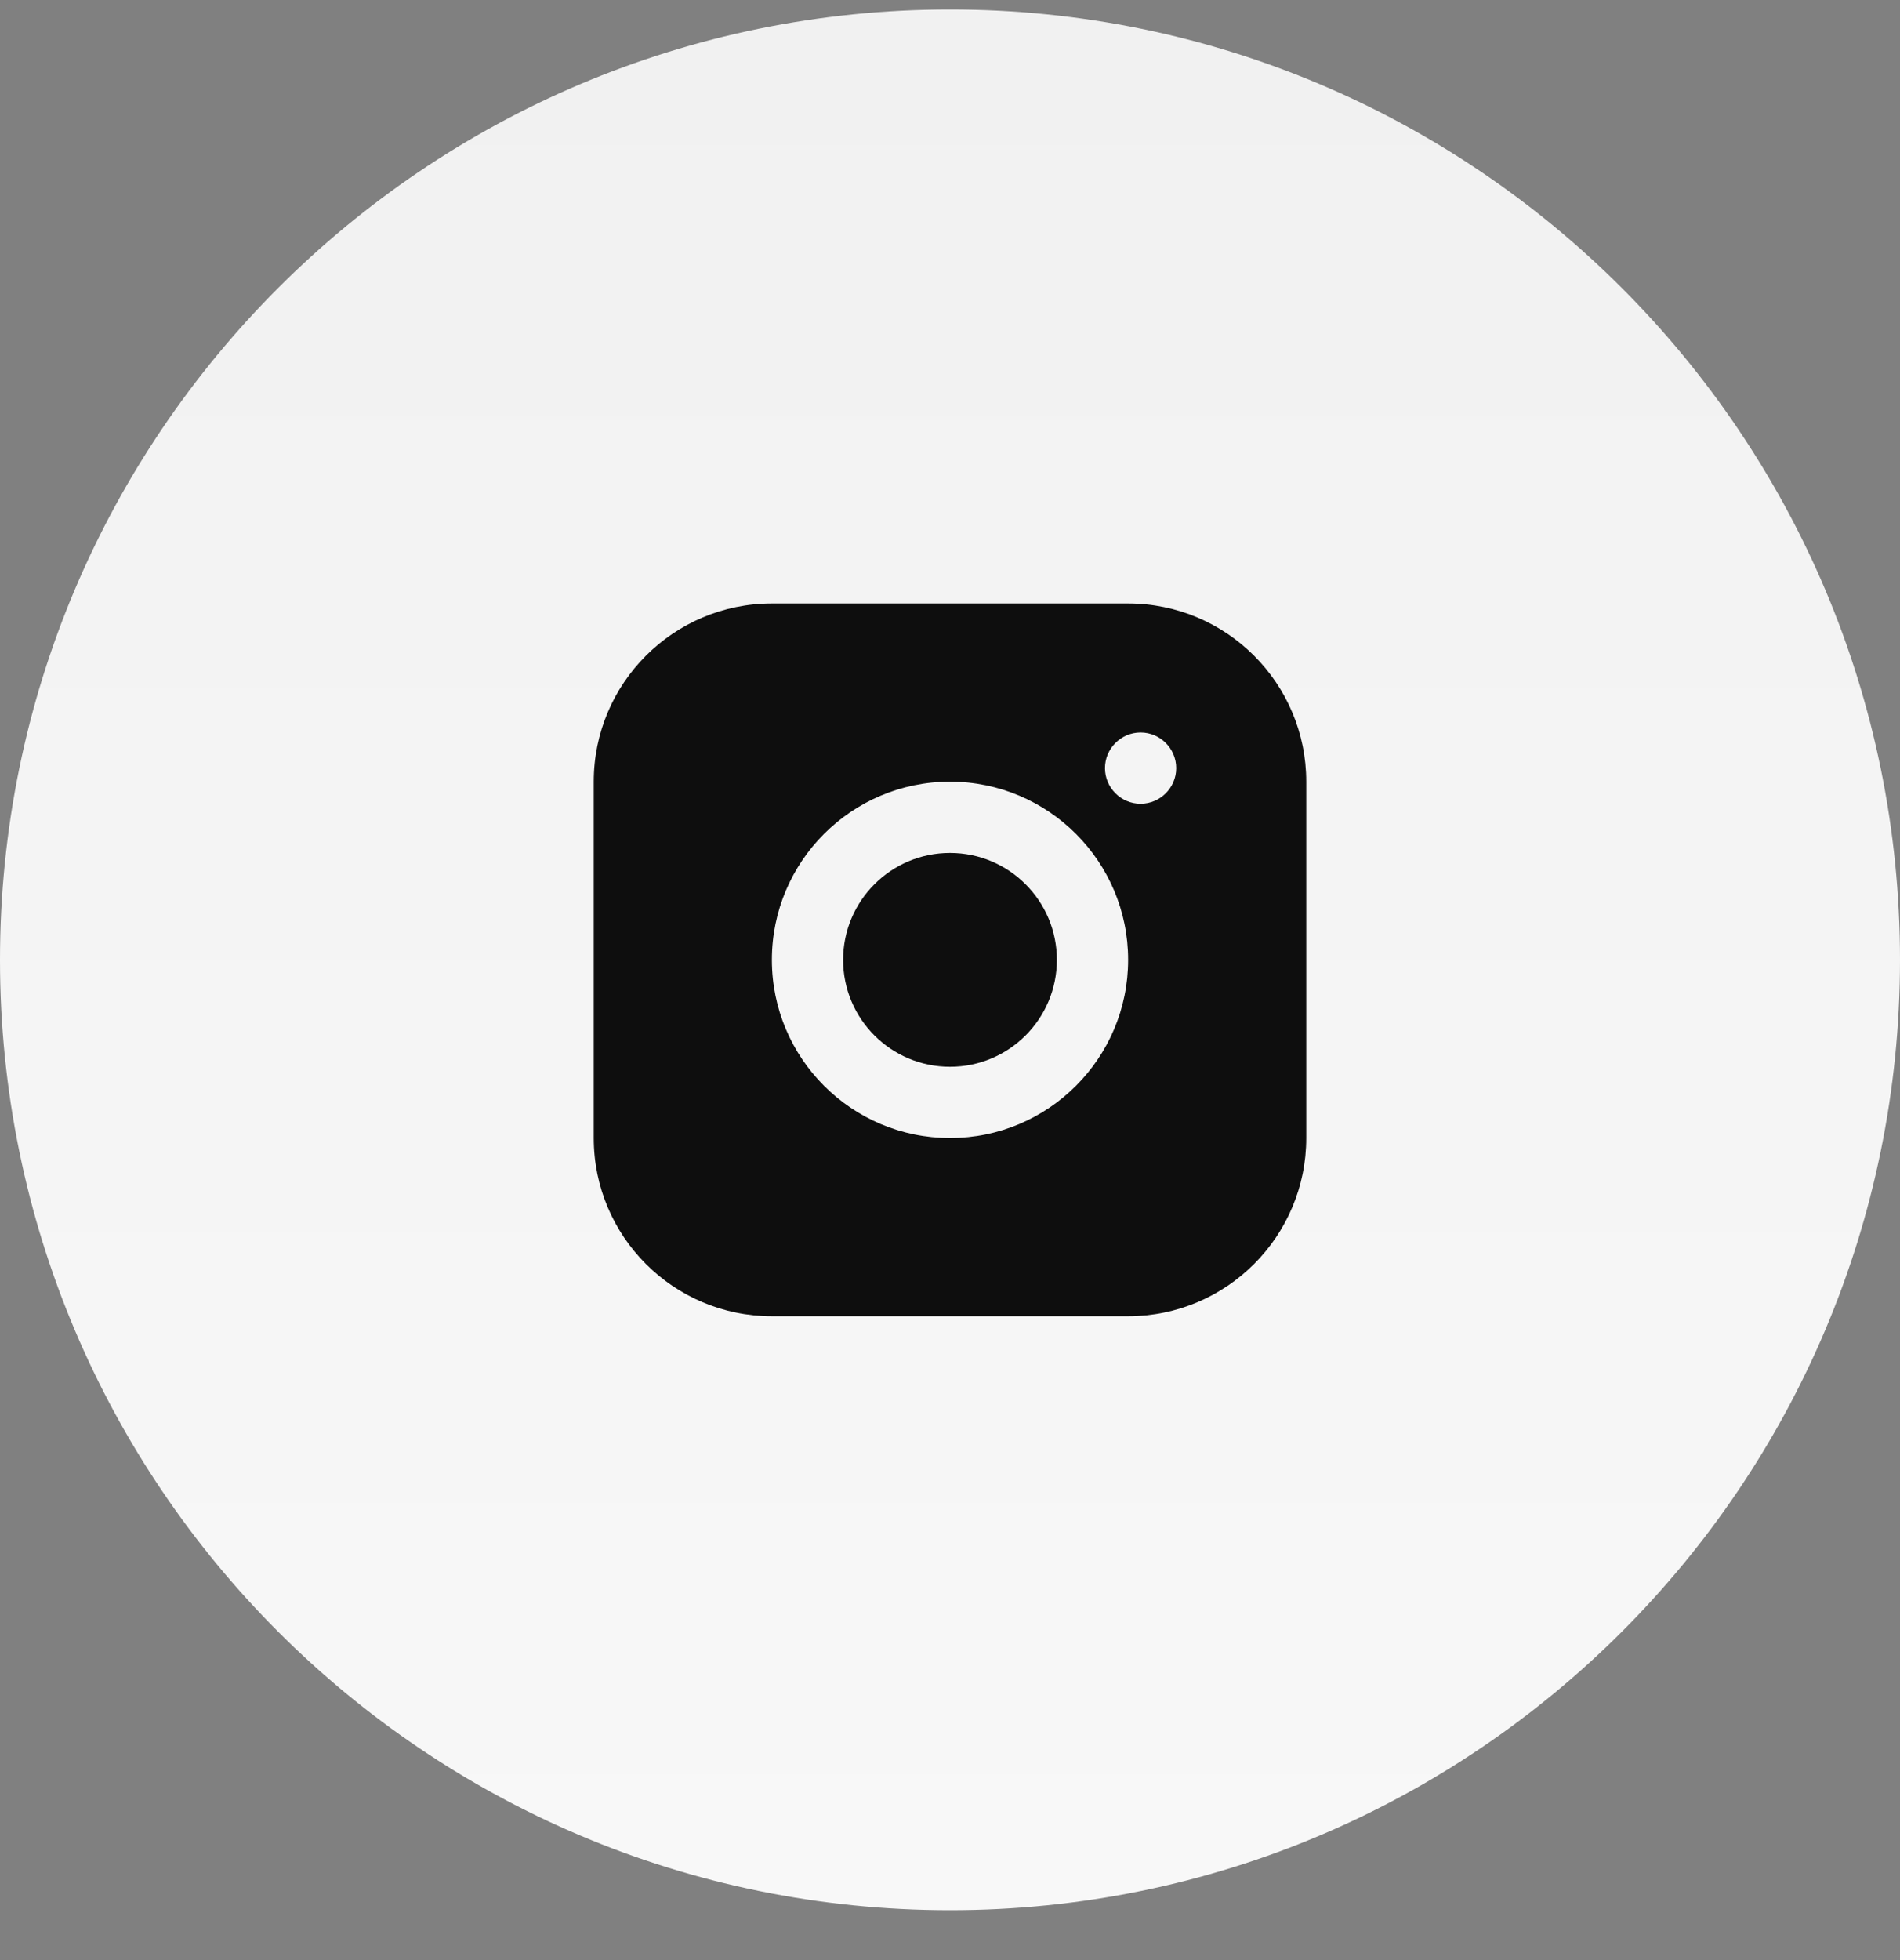
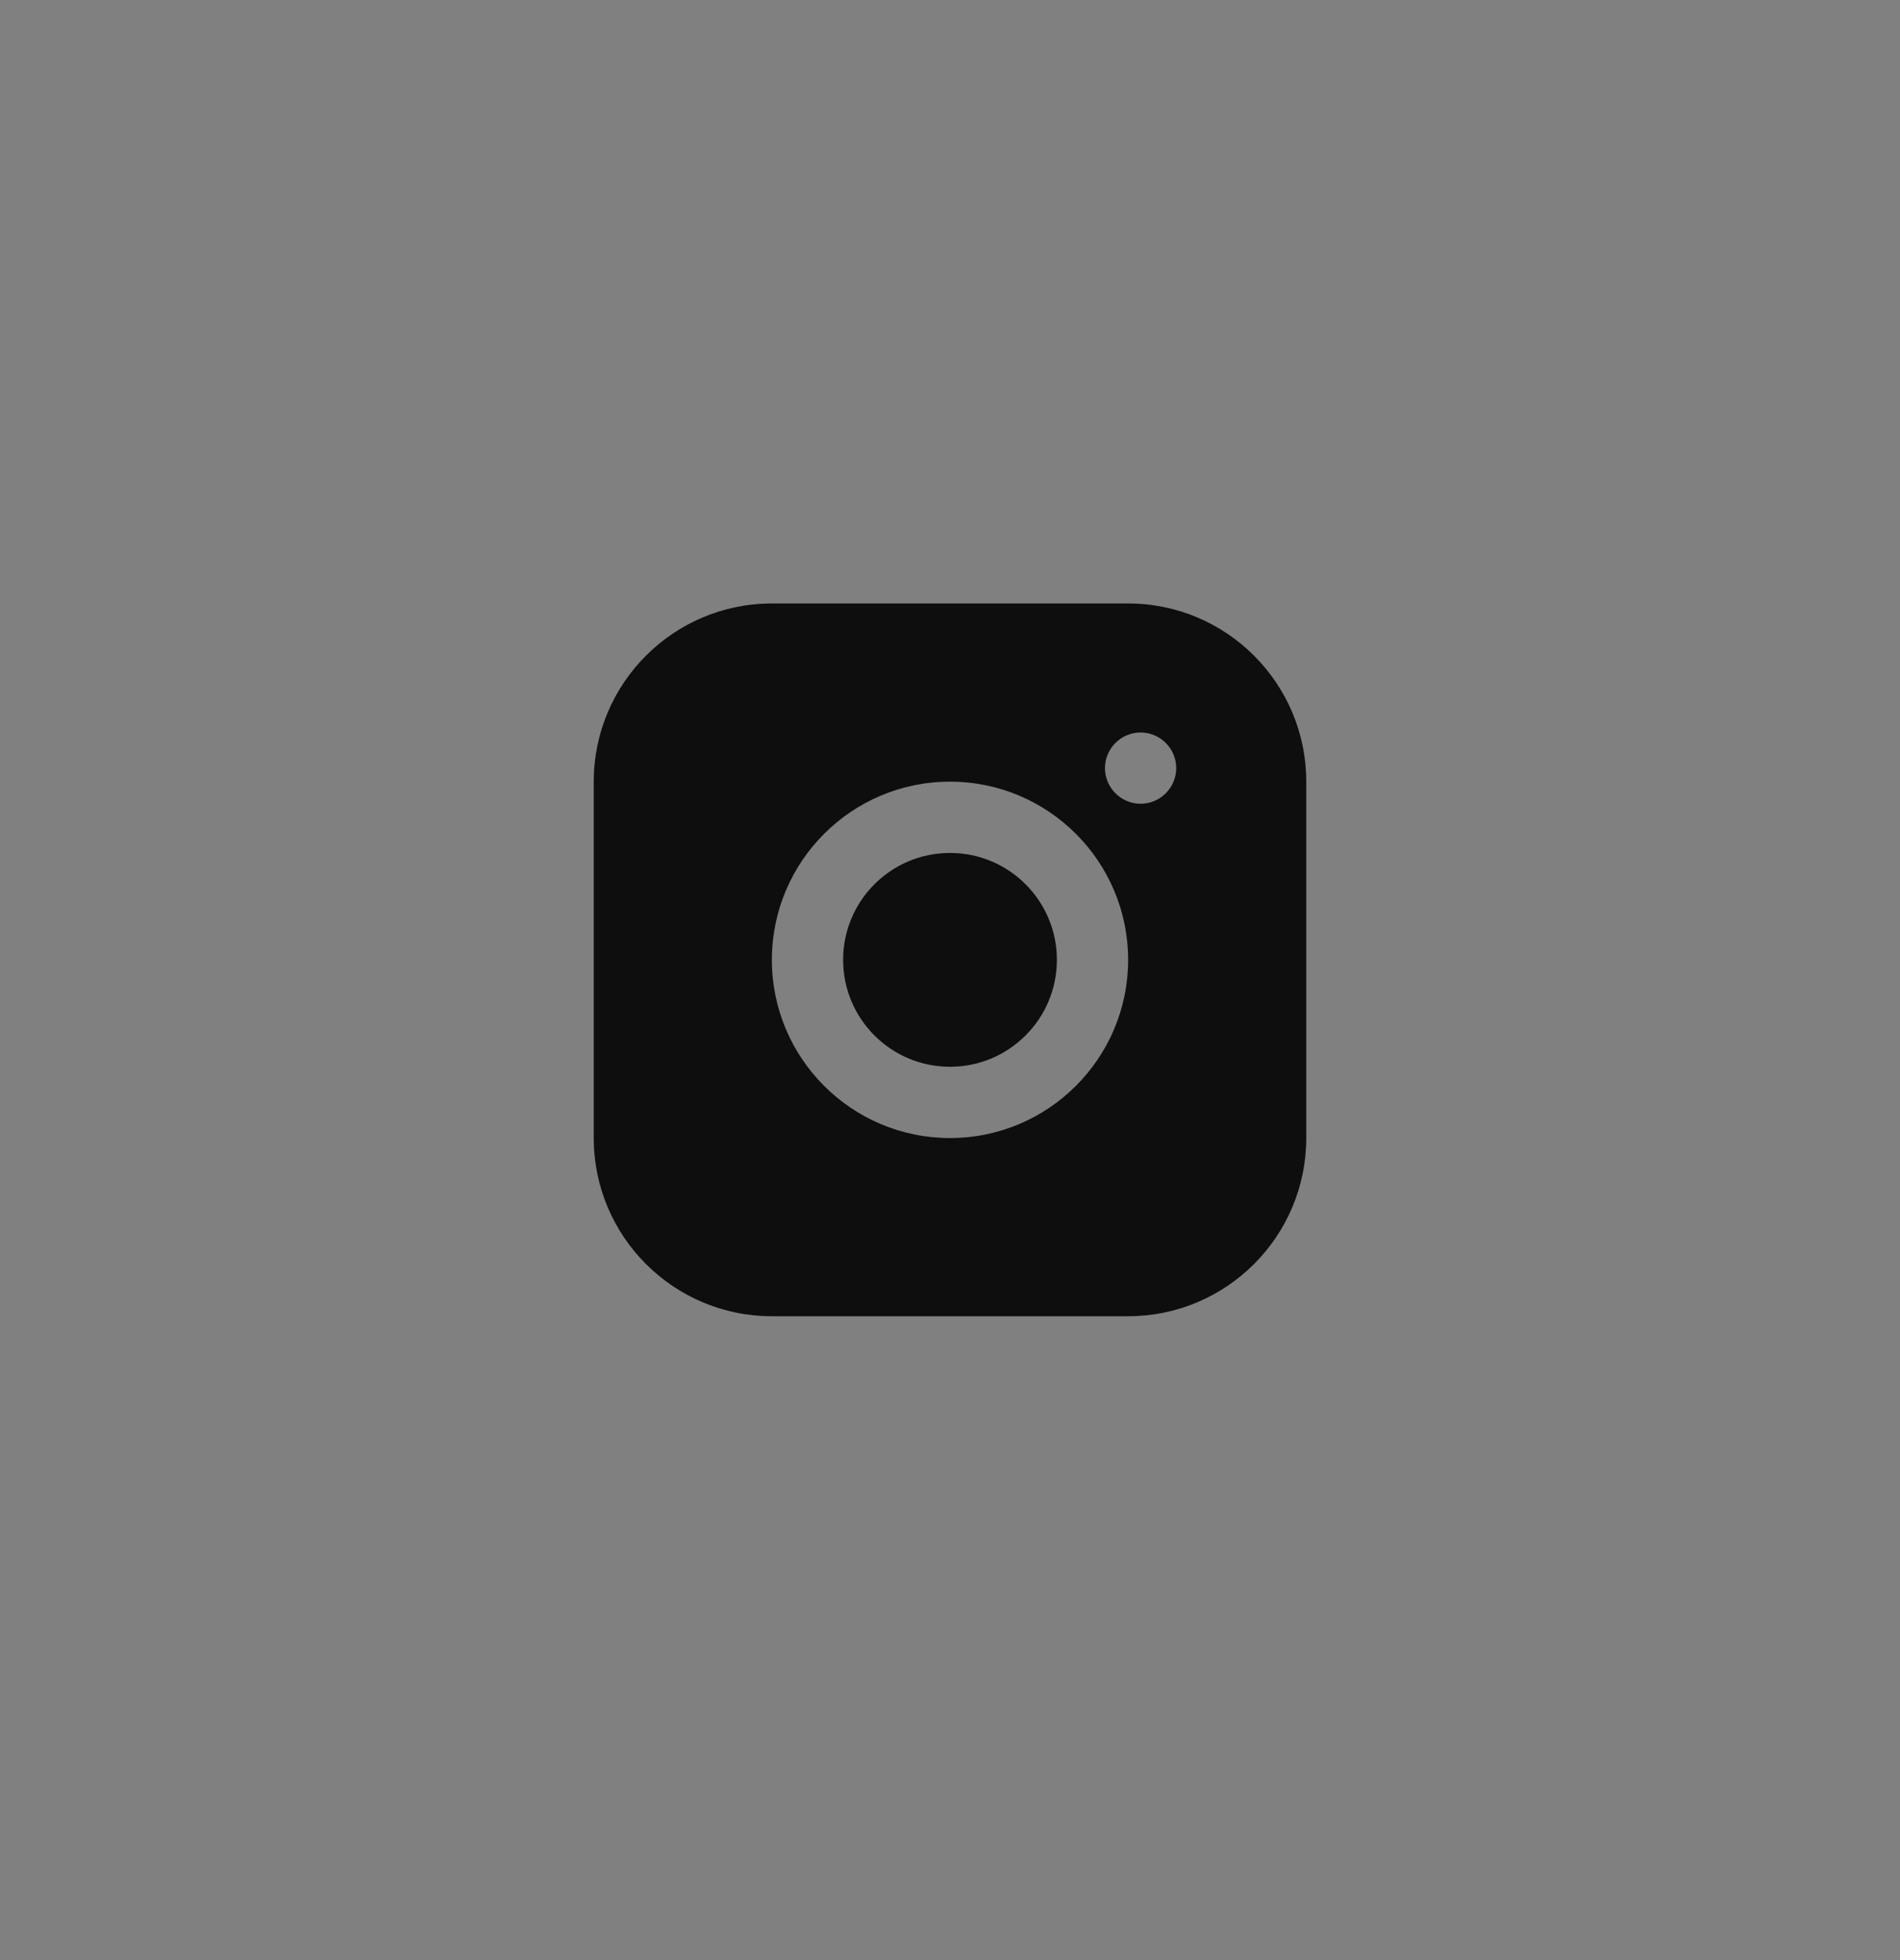
<svg xmlns="http://www.w3.org/2000/svg" width="32" height="33" viewBox="0 0 32 33" fill="none">
  <rect x="0" y="0" width="32" height="33" fill="#808080" stroke="none" />
-   <path d="M16 0.16C7.164 0.16 0 7.324 0 16.16C0 24.996 7.164 32.16 16 32.16C24.836 32.16 32 24.996 32 16.16C32 7.324 24.836 0.16 16 0.16Z" fill="url(#paint0_linear_1709_647)" />
  <path d="M19 10.16H13C11.344 10.16 10 11.504 10 13.16V19.16C10 20.816 11.344 22.16 13 22.16H19C20.656 22.16 22 20.816 22 19.16V13.16C22 11.504 20.656 10.16 19 10.16ZM16 19.16C14.344 19.16 13 17.816 13 16.16C13 14.504 14.344 13.16 16 13.16C17.656 13.16 19 14.504 19 16.16C19 17.816 17.656 19.16 16 19.16ZM19.21 13.532C18.88 13.532 18.61 13.262 18.61 12.932C18.61 12.602 18.88 12.332 19.21 12.332C19.54 12.332 19.81 12.602 19.81 12.932C19.81 13.262 19.54 13.532 19.21 13.532Z" fill="#0E0E0E" />
  <path d="M16 17.96C16.994 17.96 17.8 17.154 17.8 16.16C17.8 15.166 16.994 14.36 16 14.36C15.006 14.36 14.2 15.166 14.2 16.16C14.2 17.154 15.006 17.96 16 17.96Z" fill="#0E0E0E" />
  <defs>
    <linearGradient id="paint0_linear_1709_647" x1="16" y1="0.16" x2="16" y2="32.16" gradientUnits="userSpaceOnUse">
      <stop stop-color="#F1F1F1" />
      <stop offset="1" stop-color="#F8F8F8" />
    </linearGradient>
  </defs>
</svg>